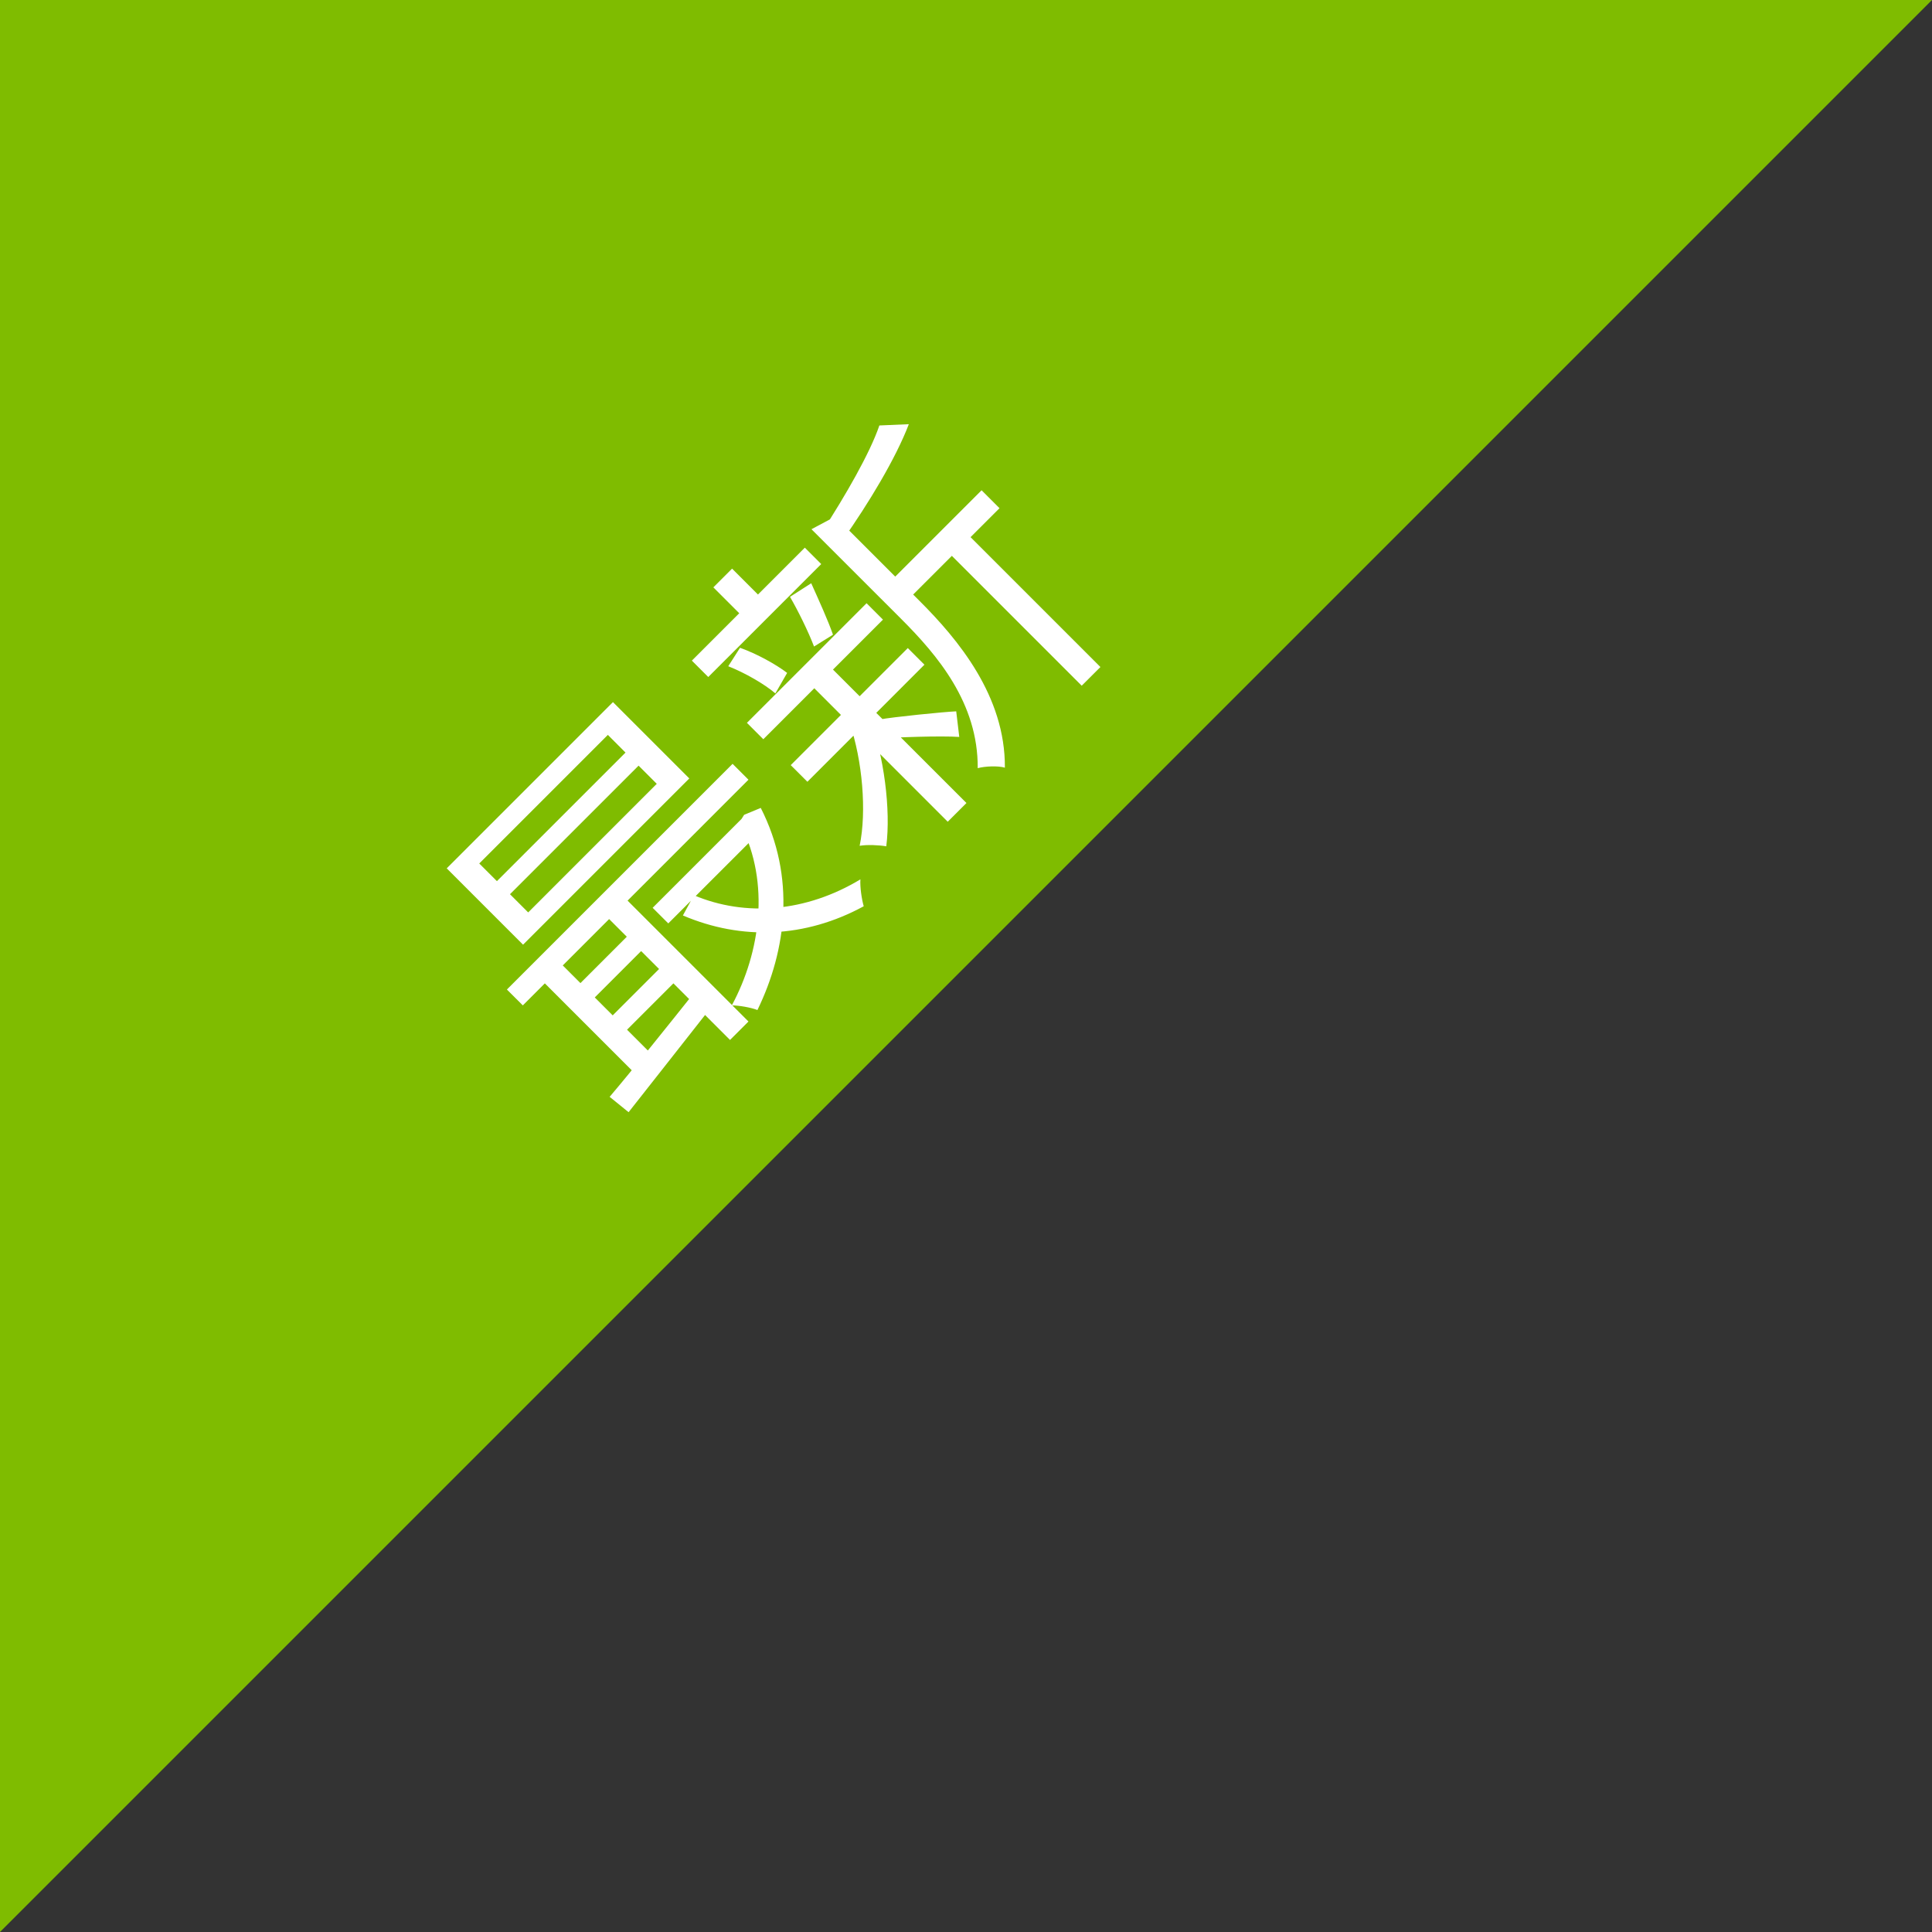
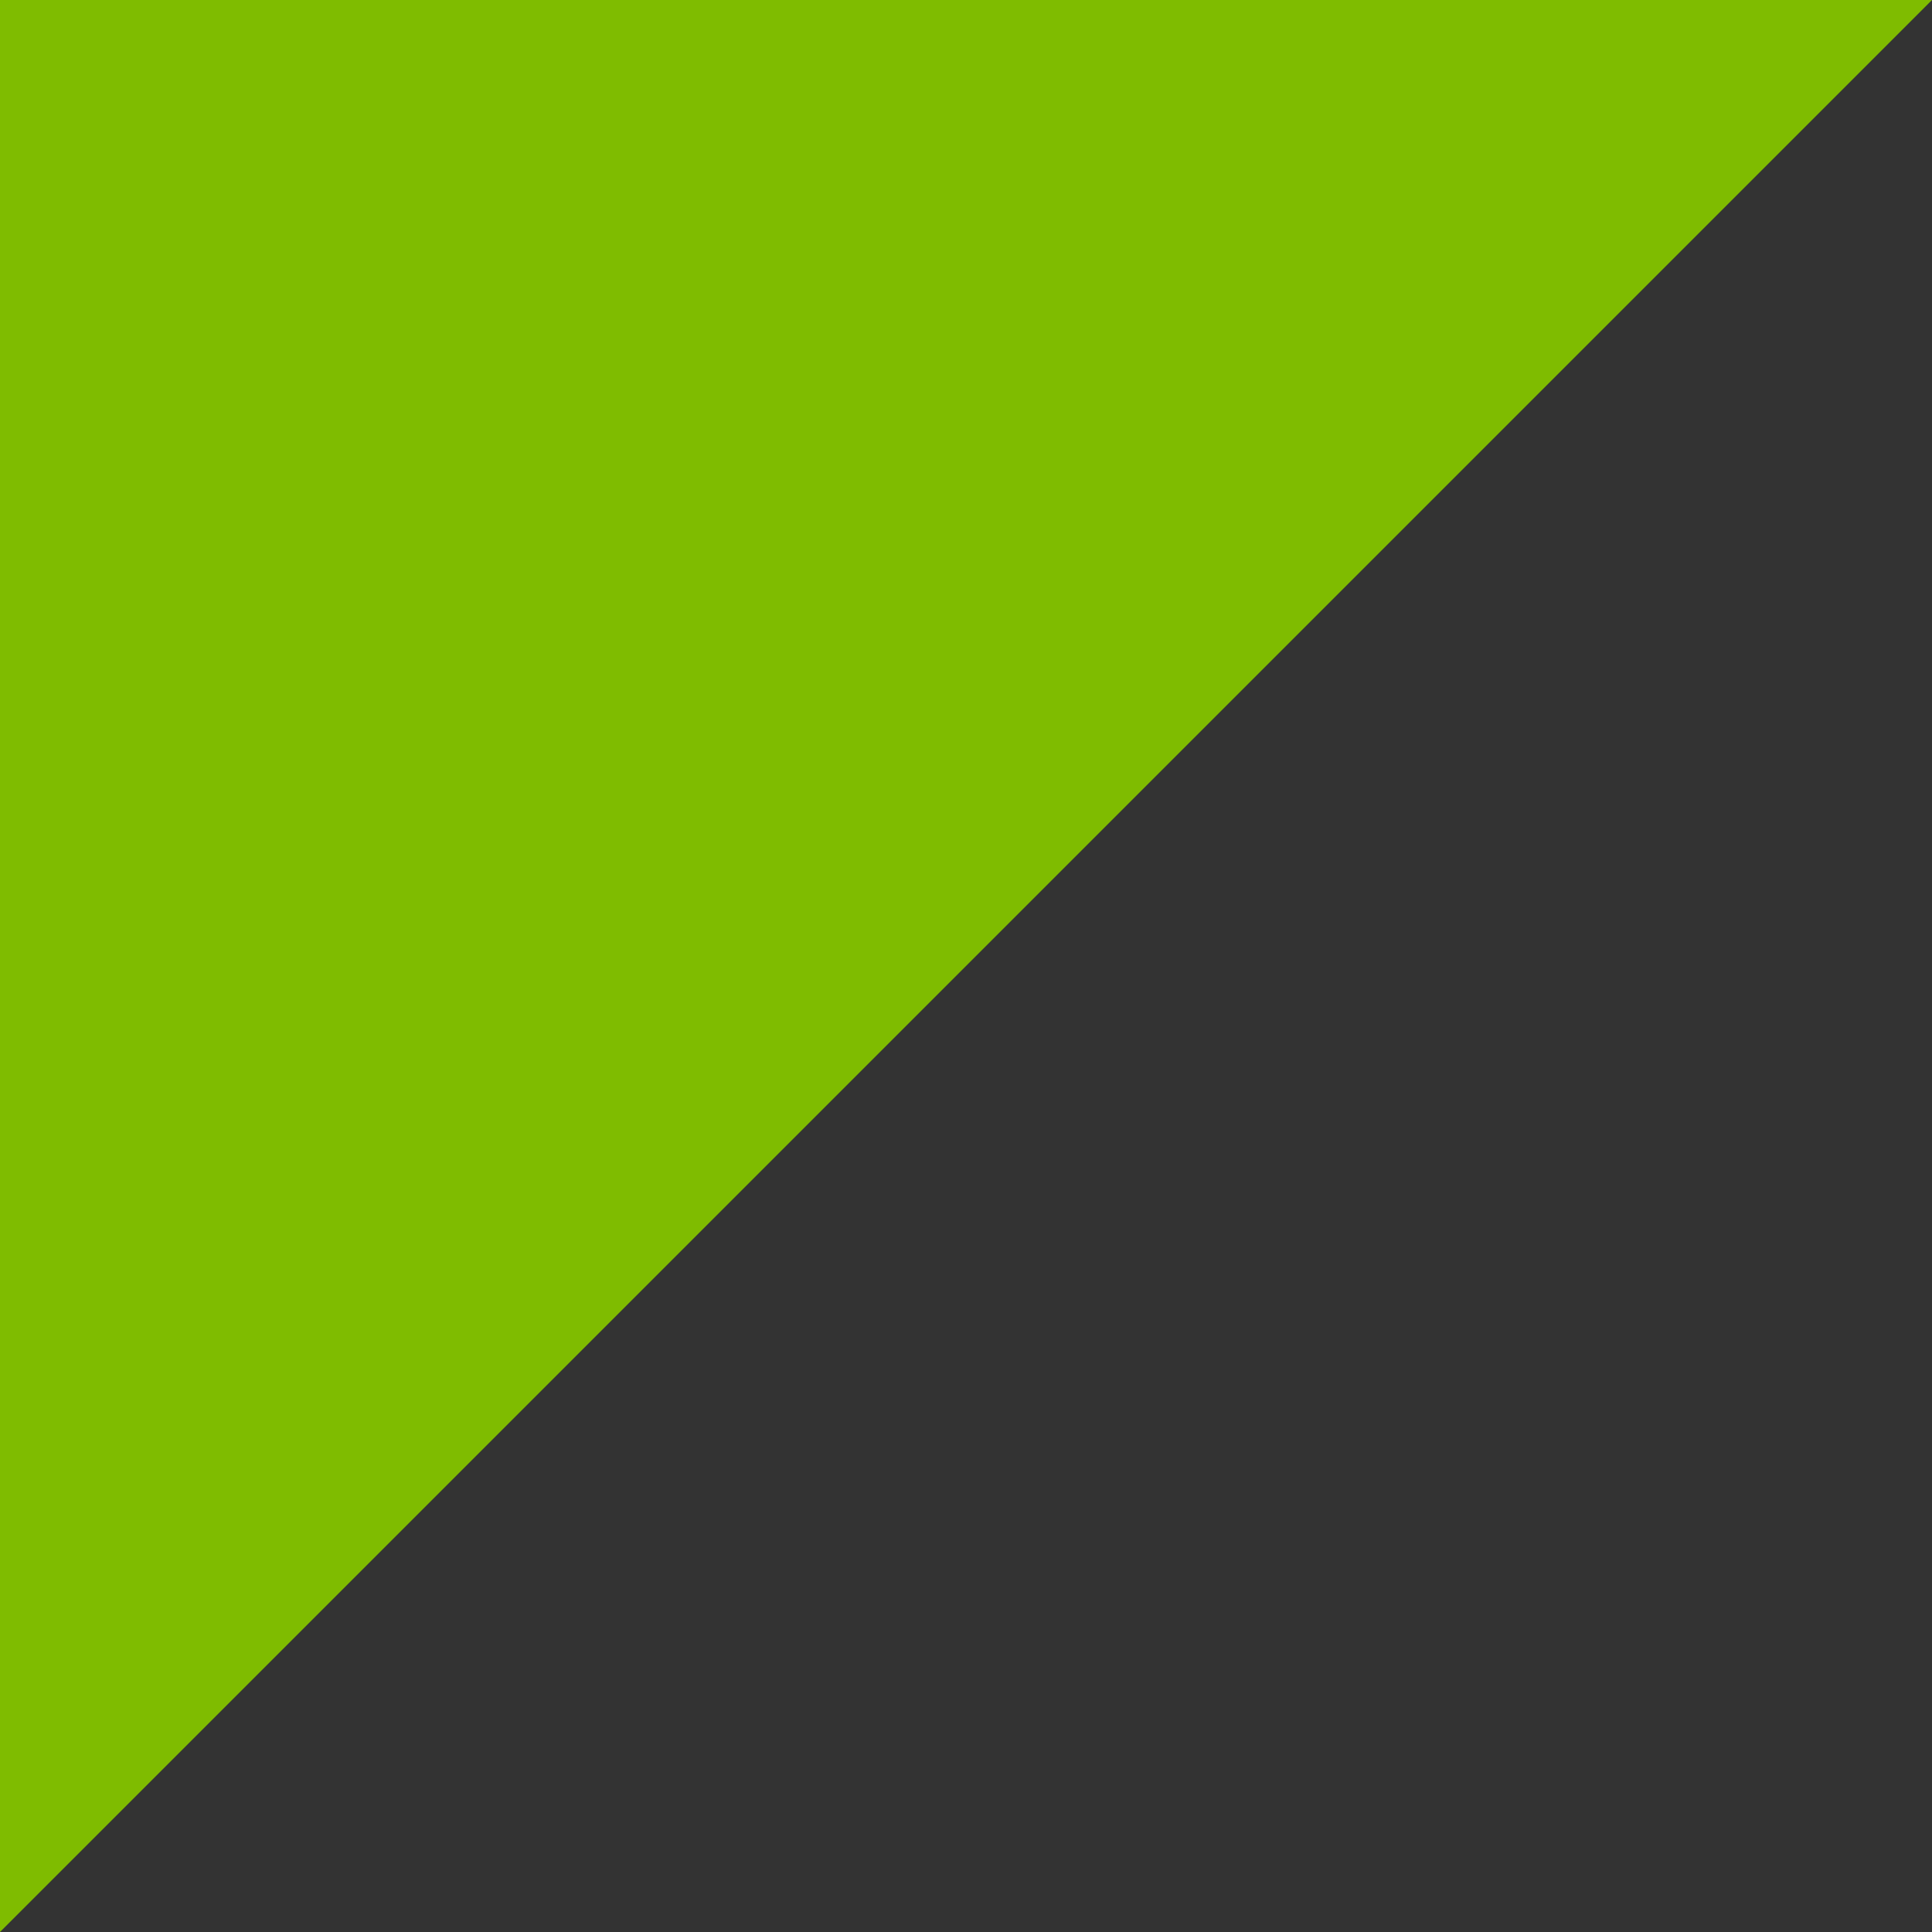
<svg xmlns="http://www.w3.org/2000/svg" width="64" height="64" viewBox="0 0 64 64" fill="none">
  <rect x="0" y="0" width="64" height="64" fill="#333333" stroke="none" />
  <path d="M0 0H64L0 64V0Z" fill="#7FBC00" />
-   <path d="M16.894 29.622L17.497 30.225L21.756 25.965L21.154 25.363L16.894 29.622ZM15.876 28.604L16.461 29.189L20.721 24.93L20.136 24.344L15.876 28.604ZM14.798 28.765L20.305 23.258L22.834 25.787L17.327 31.294L14.798 28.765ZM16.792 32.779L24.268 25.303L24.794 25.829L17.319 33.305L16.792 32.779ZM21.62 30.072L24.641 27.051L25.159 27.569L22.138 30.589L21.62 30.072ZM19.007 32.787L21.103 30.691L21.578 31.166L19.482 33.262L19.007 32.787ZM20.076 33.856L22.172 31.76L22.647 32.236L20.551 34.331L20.076 33.856ZM22.987 29.656C24.692 30.377 26.703 30.216 28.502 29.13C28.485 29.384 28.544 29.783 28.612 30.021C26.678 31.073 24.573 31.158 22.622 30.326L22.987 29.656ZM24.446 27.246L24.565 27.127L24.65 26.992L25.201 26.763C26.364 29.045 26.058 31.472 25.091 33.458C24.87 33.373 24.48 33.305 24.242 33.305C25.193 31.54 25.507 29.24 24.548 27.348L24.446 27.246ZM20.195 36.334C20.959 35.434 22.053 34.068 23.114 32.736L23.64 33.262C22.63 34.544 21.595 35.867 20.823 36.843L20.195 36.334ZM19.822 30.089L20.433 29.478L24.794 33.839L24.183 34.45L19.822 30.089ZM17.7 32.227L18.294 31.633L21.748 35.087L21.154 35.681L17.7 32.227ZM29.359 19.397L32.516 16.241L33.11 16.835L29.953 19.991L29.359 19.397ZM22.919 21.884L26.661 18.142L27.204 18.685L23.462 22.427L22.919 21.884ZM26.194 25.346L30.072 21.468L30.623 22.019L26.746 25.897L26.194 25.346ZM24.743 23.945L28.706 19.983L29.249 20.526L25.286 24.488L24.743 23.945ZM31.175 18.057L31.794 17.437L36.453 22.096L35.833 22.715L31.175 18.057ZM23.631 19.457L24.251 18.837L25.388 19.974L24.768 20.594L23.631 19.457ZM26.873 22.698L27.492 22.079L32.015 26.601L31.395 27.221L26.873 22.698ZM26.881 17.531L27.9 16.988C27.959 17.064 27.942 17.149 27.84 17.285L30.462 19.907C31.735 21.179 33.305 23.055 33.288 25.43C33.067 25.363 32.626 25.38 32.388 25.447C32.405 23.292 31.056 21.705 29.851 20.5L26.881 17.531ZM29.13 14.094L30.106 14.052C29.665 15.206 28.765 16.682 27.925 17.878C27.755 17.777 27.45 17.641 27.246 17.59C27.993 16.436 28.816 15.019 29.13 14.094ZM29.13 23.835C29.588 23.75 31.268 23.581 31.676 23.564L31.777 24.412C31.192 24.37 29.648 24.421 29.071 24.472L29.13 23.835ZM24.124 22.07L24.514 21.459C25.066 21.654 25.71 22.011 26.075 22.291L25.685 22.97C25.329 22.664 24.684 22.291 24.124 22.07ZM26.169 19.771L26.873 19.321C27.136 19.907 27.433 20.56 27.594 21.026L26.966 21.417C26.779 20.925 26.432 20.22 26.169 19.771ZM28.146 23.954L28.782 23.674C29.291 25.049 29.512 26.831 29.359 28.035C29.113 27.993 28.723 27.976 28.477 28.018C28.714 26.881 28.57 25.193 28.146 23.954Z" fill="white" />
</svg>